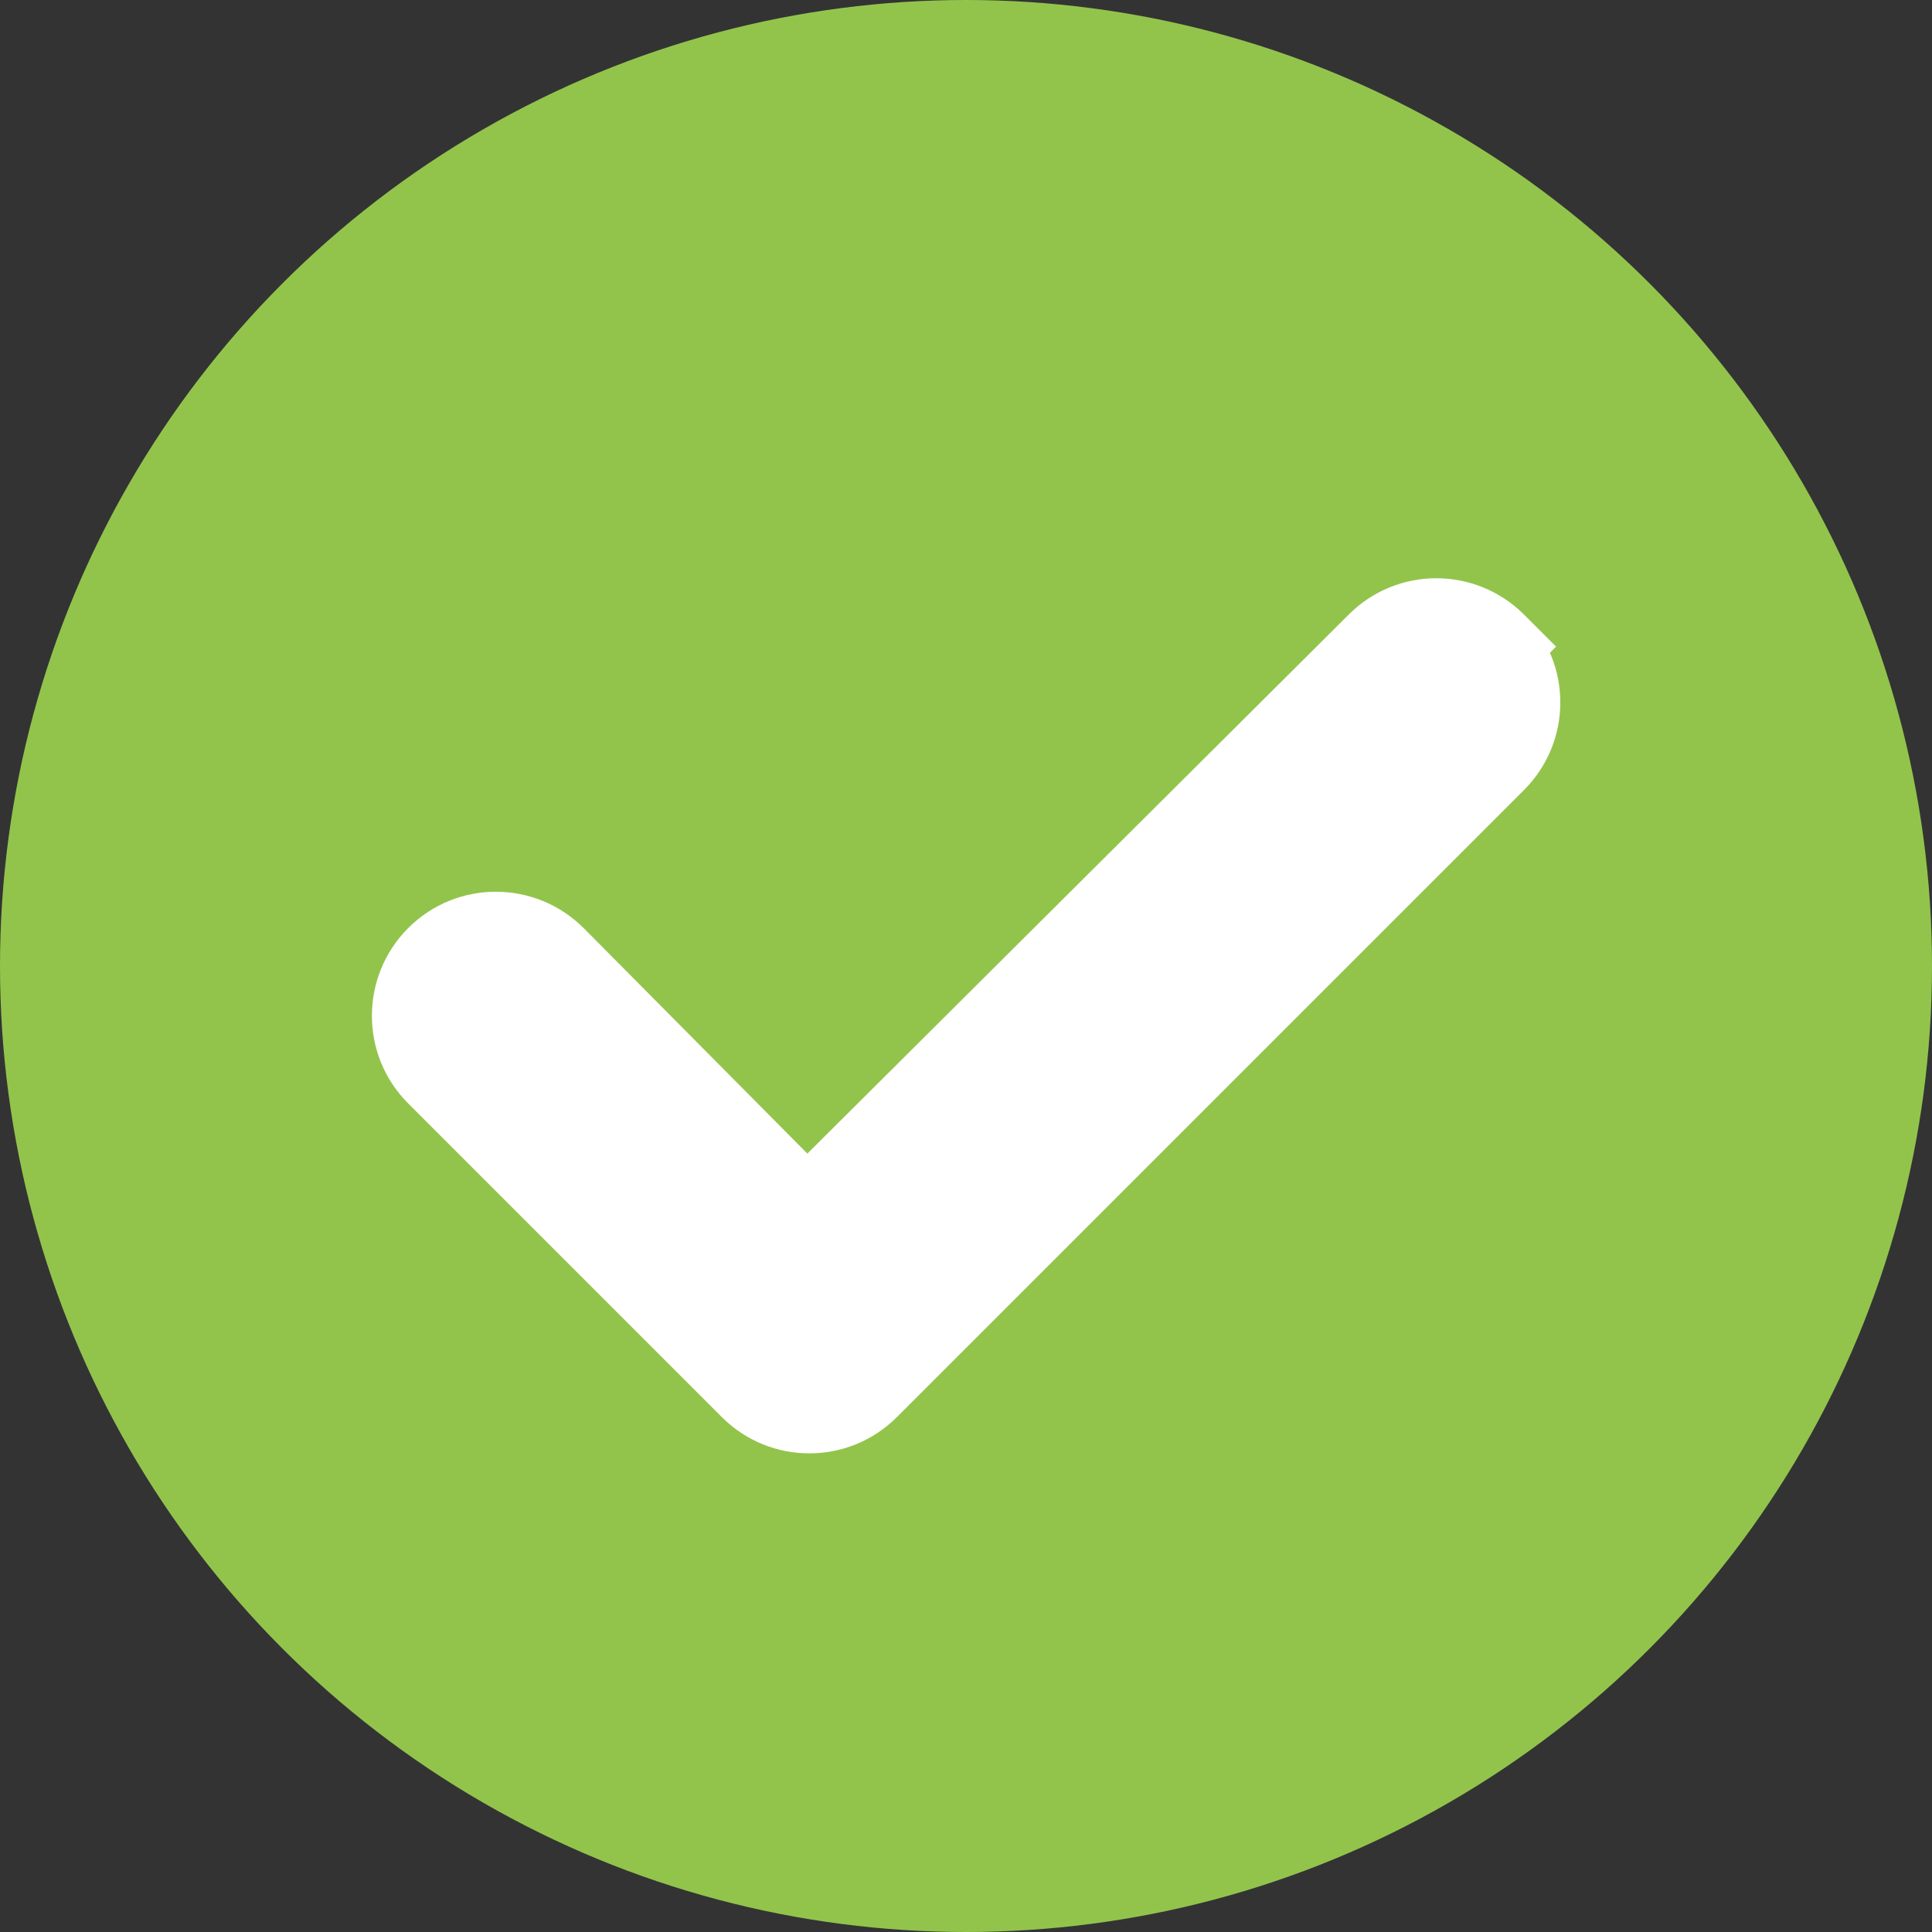
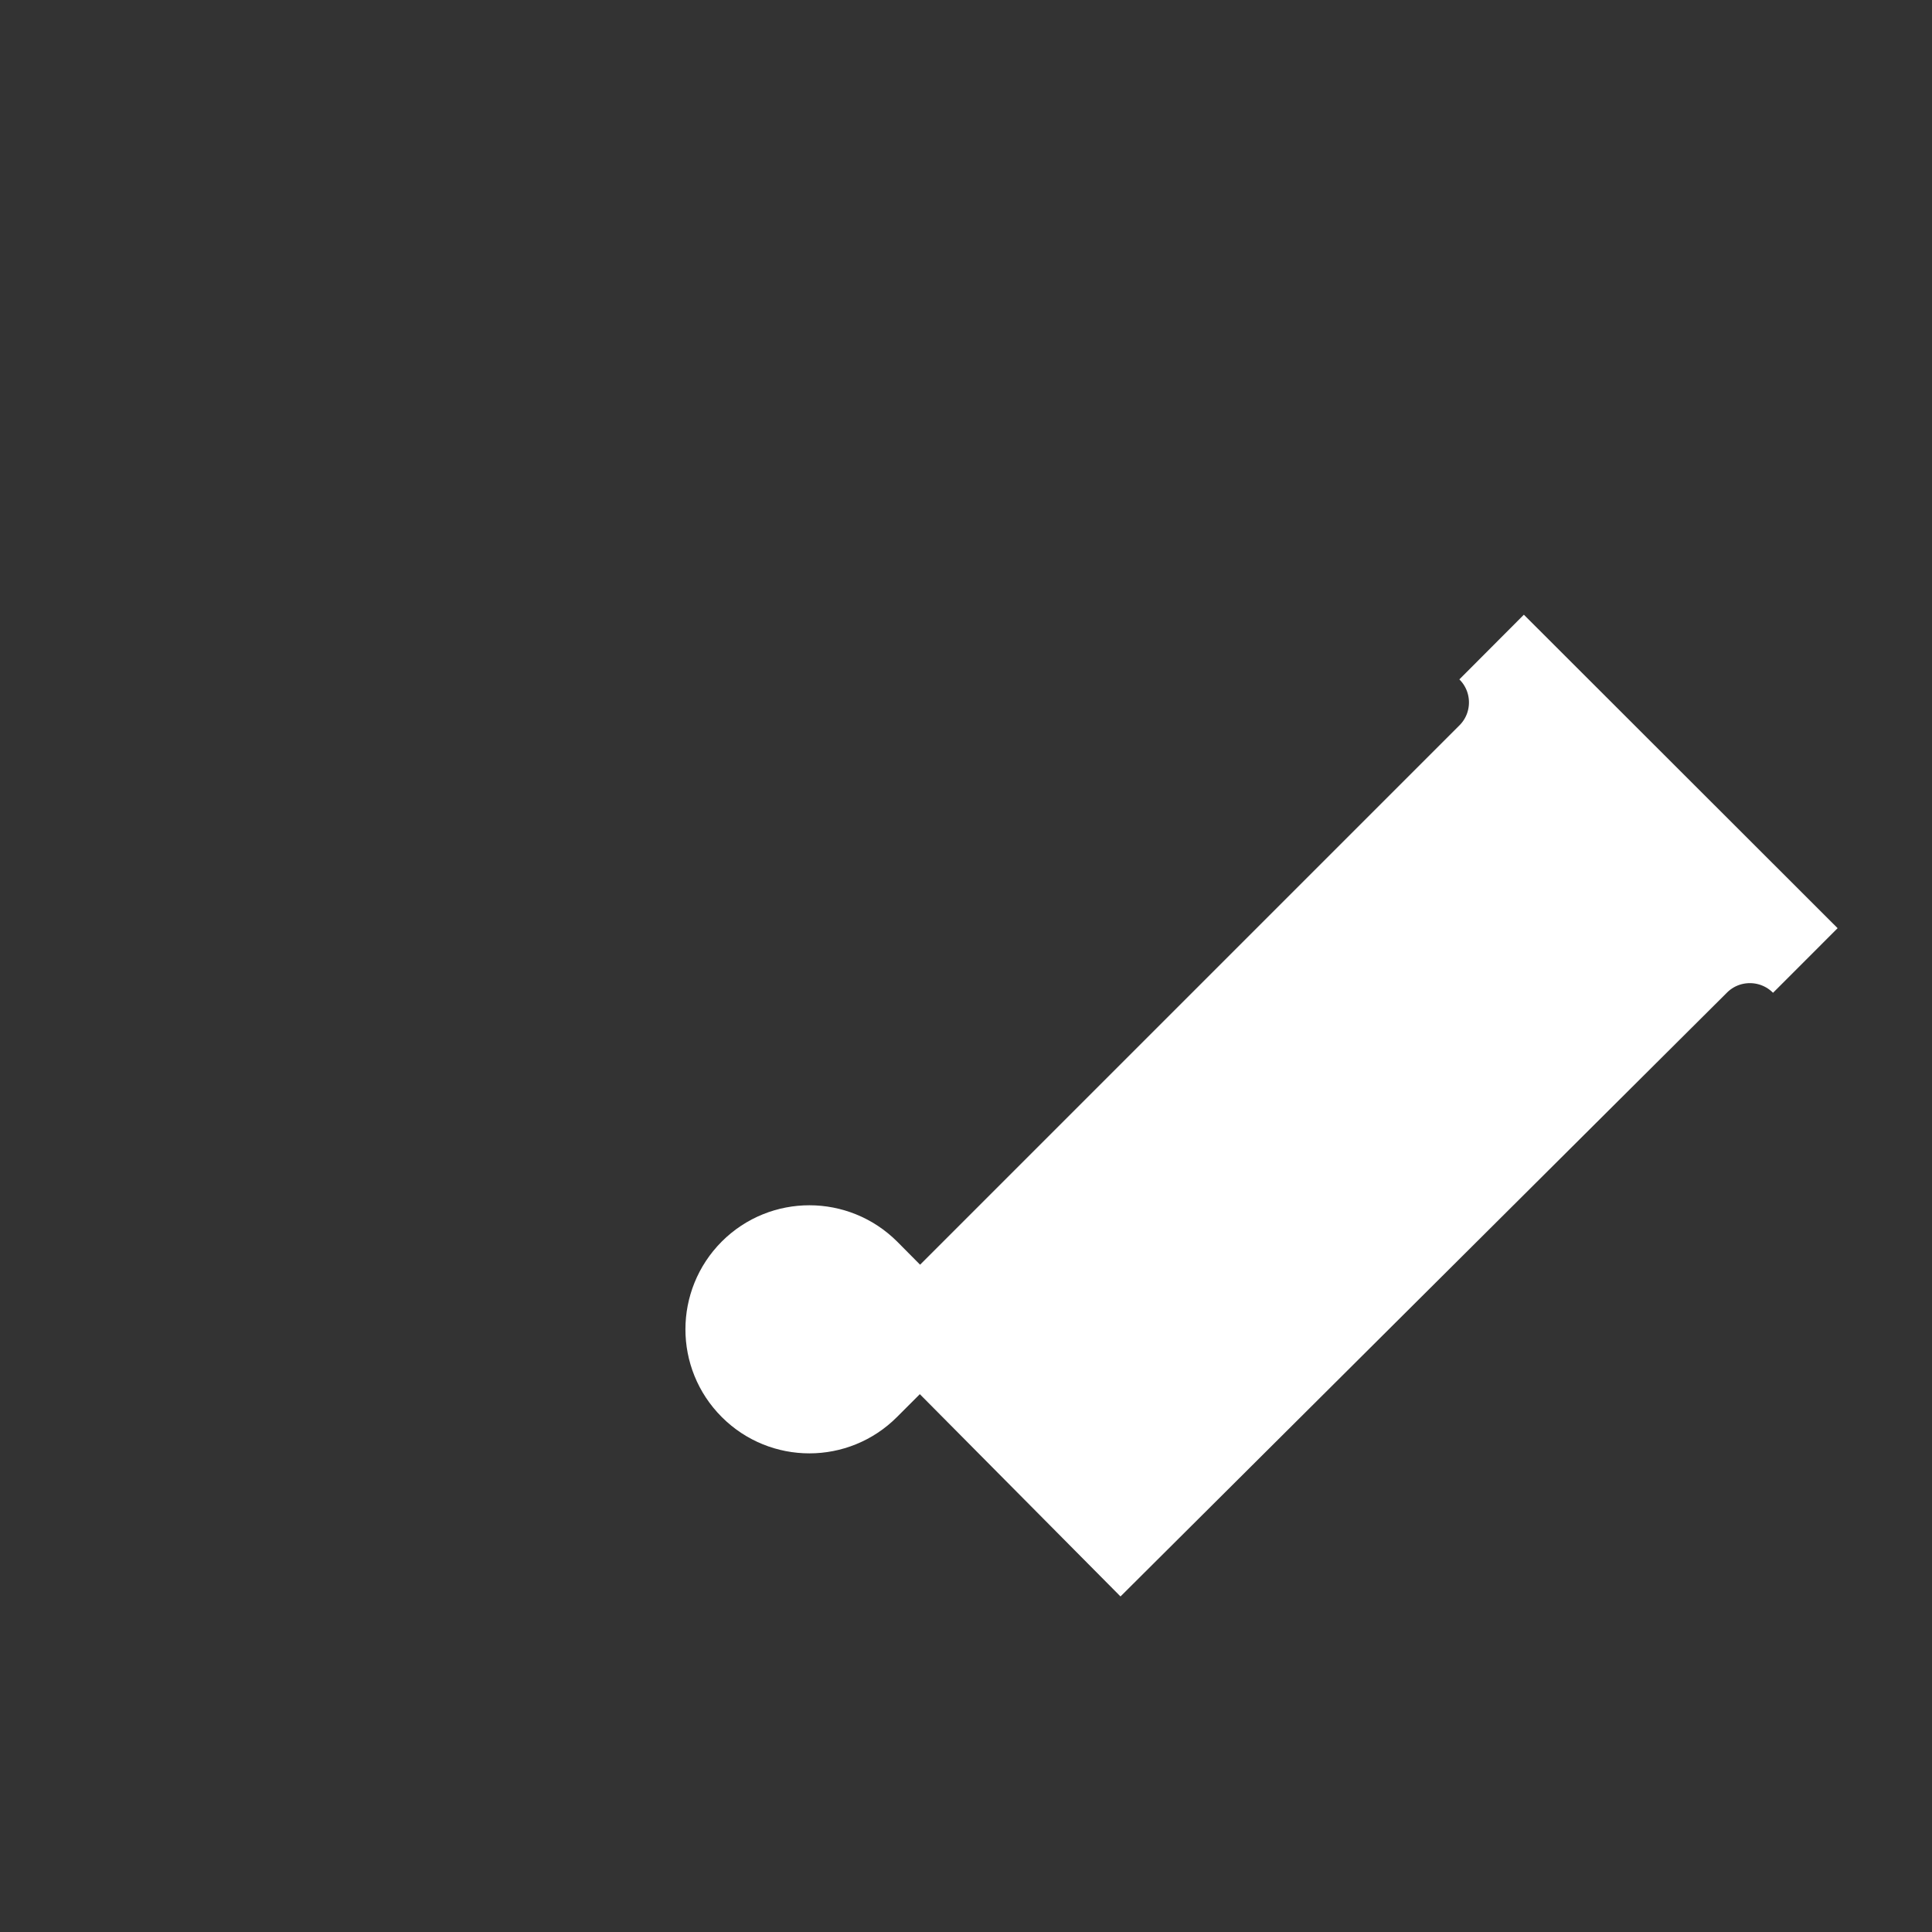
<svg xmlns="http://www.w3.org/2000/svg" id="Layer_2" width="14" height="14" viewBox="0 0 14 14">
  <rect x="0" y="0" width="14" height="14" fill="#333333" stroke="none" />
  <defs>
    <style>.cls-1{fill:#92c44c;stroke-width:0px;}.cls-2{fill:#fff;stroke:#fff;stroke-miterlimit:10;stroke-width:.662px;}</style>
  </defs>
  <g id="Layer_1-2">
-     <circle class="cls-1" cx="7" cy="7" r="7" />
    <g id="Layer_2-2">
      <g id="Layer_2-2-2">
        <g id="Layer_1-2">
          <g id="Layer_2-2-2">
            <g id="Layer_1-2-2">
-               <path class="cls-2" d="m10.809,4.689c.222.221.222.58.001.801-0.0 0-.001.001-.001.001l-4.543,4.543c-.221.222-.58.222-.801.001-0-0-.001-.001-.001-.001l-2.272-2.272c-.222-.222-.221-.581 0-.803.222-.222.581-.221.803 0h0l1.854,1.869,4.158-4.14c.221-.222.579-.222.801-.002.001.001.001.001.002.002Z" />
+               <path class="cls-2" d="m10.809,4.689c.222.221.222.58.001.801-0.0 0-.001.001-.001.001l-4.543,4.543c-.221.222-.58.222-.801.001-0-0-.001-.001-.001-.001c-.222-.222-.221-.581 0-.803.222-.222.581-.221.803 0h0l1.854,1.869,4.158-4.14c.221-.222.579-.222.801-.002.001.001.001.001.002.002Z" />
            </g>
          </g>
        </g>
      </g>
    </g>
  </g>
</svg>